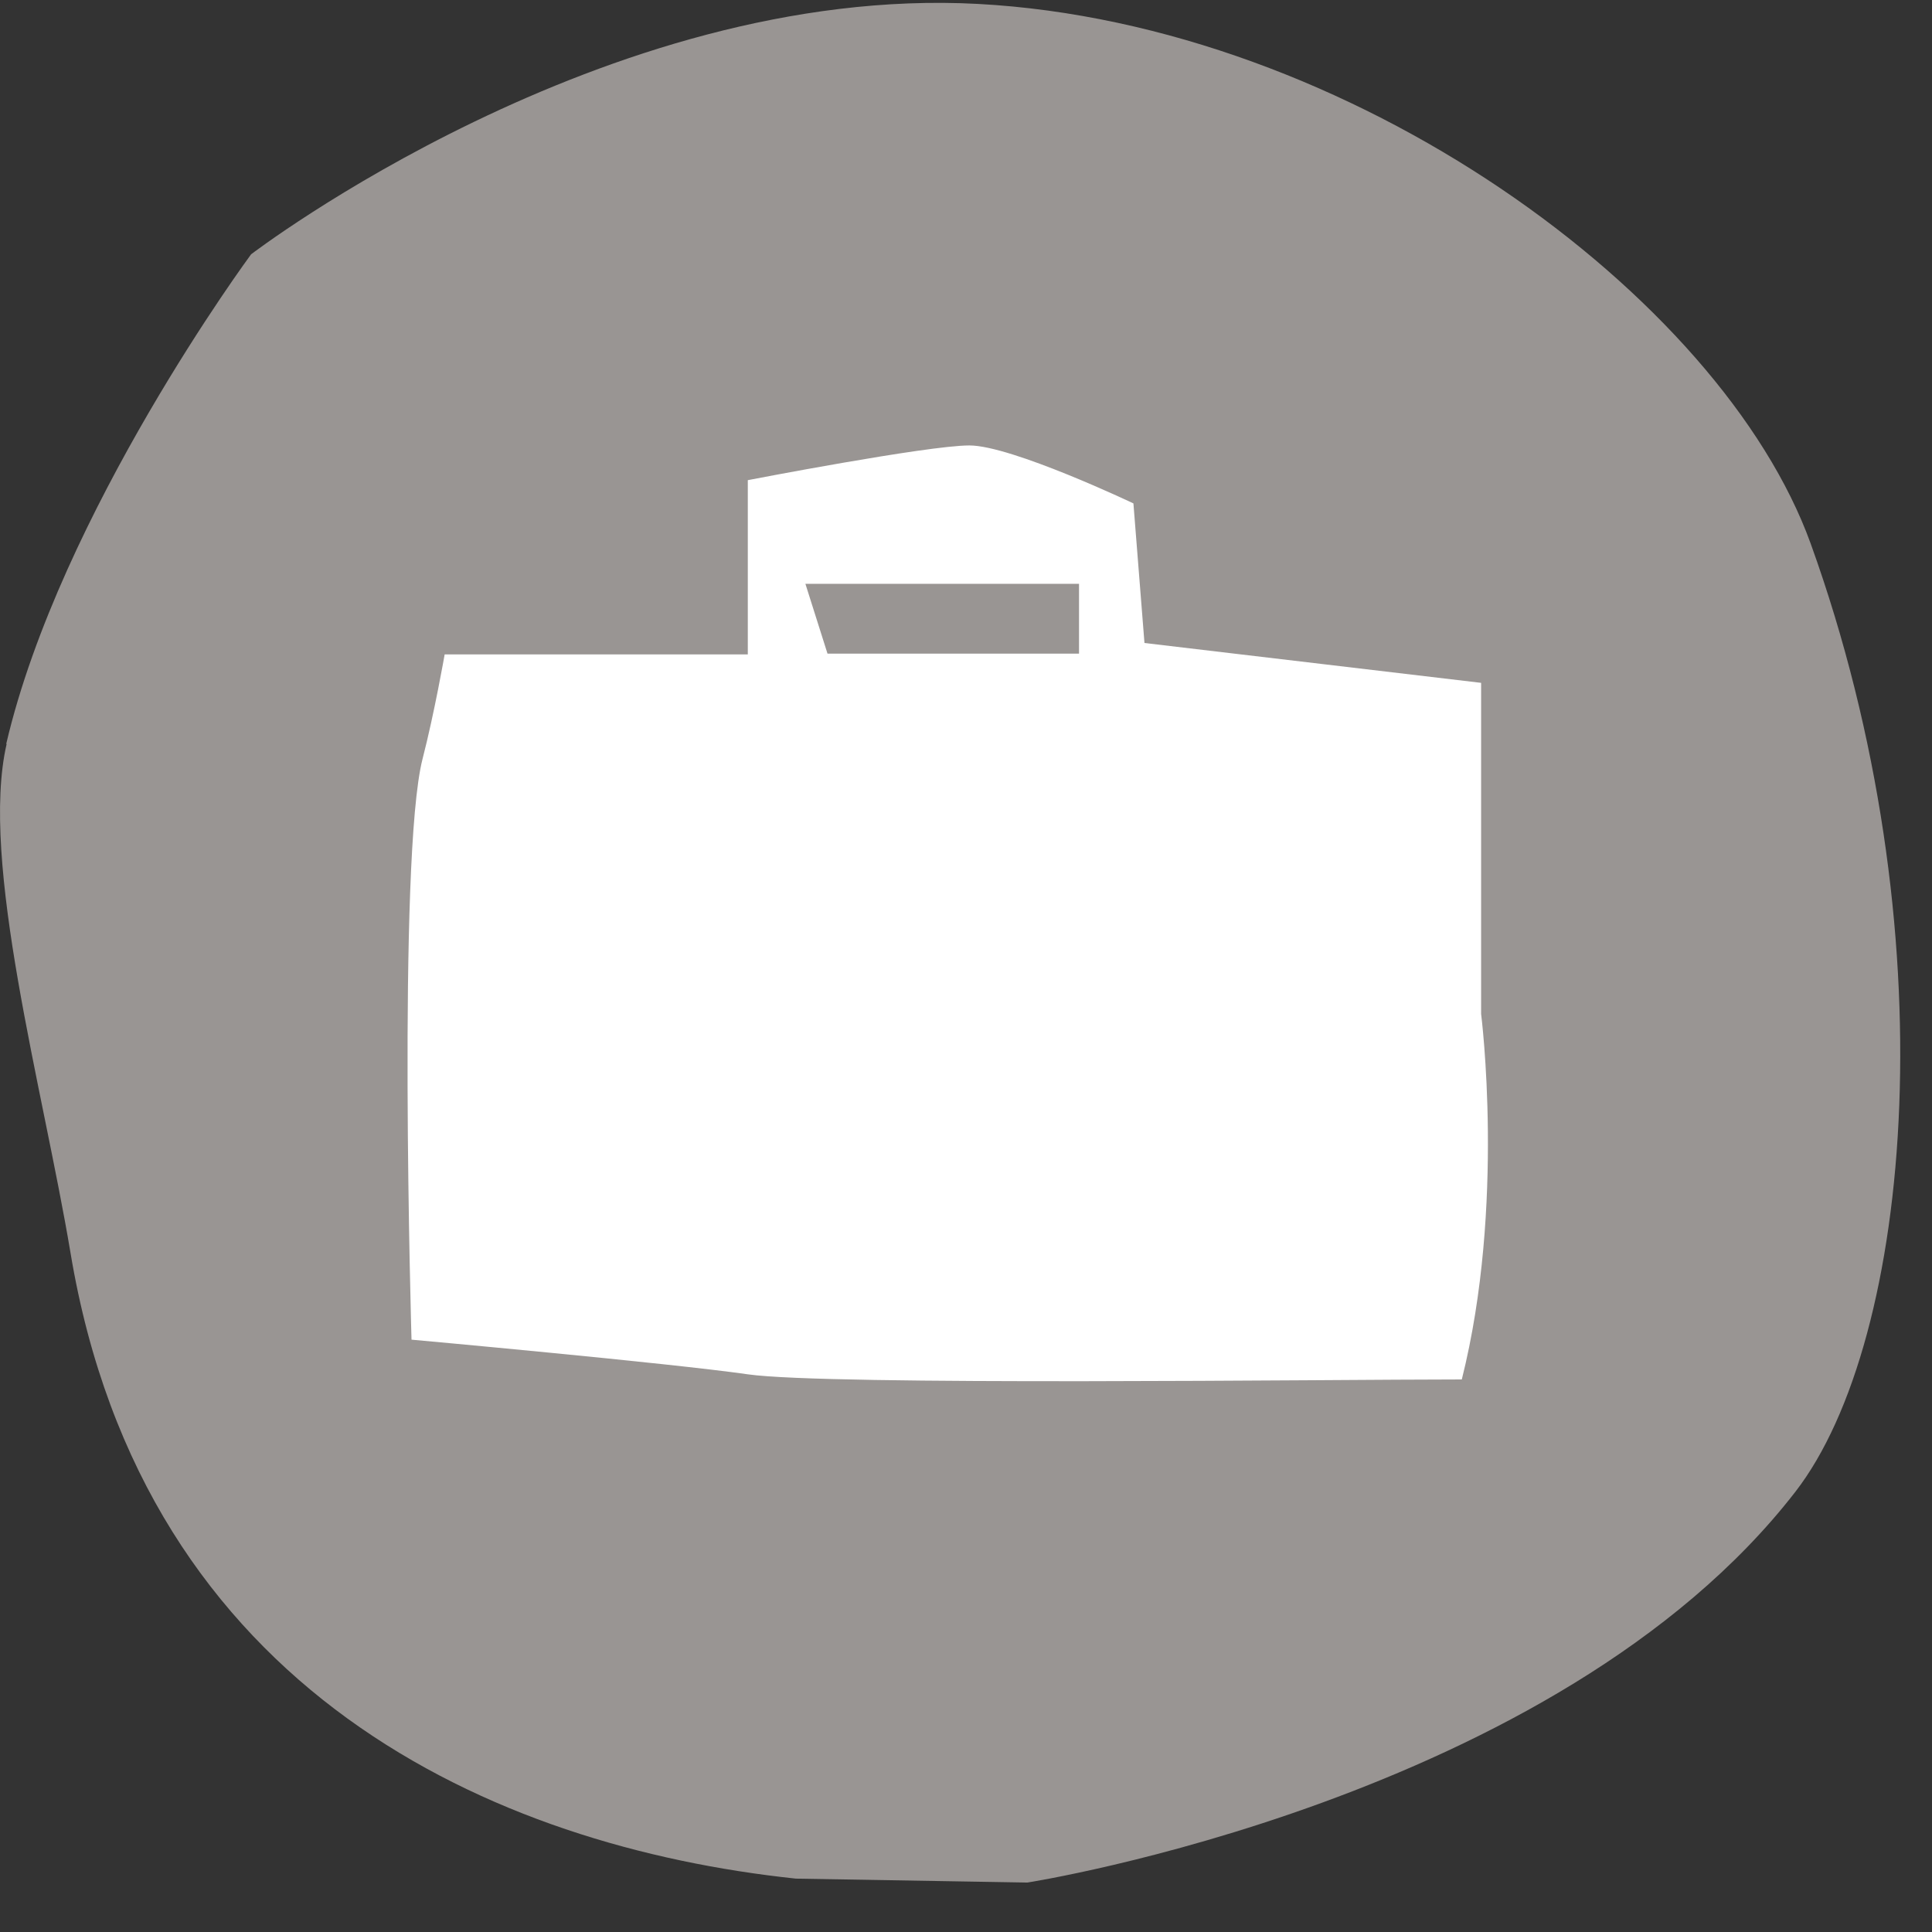
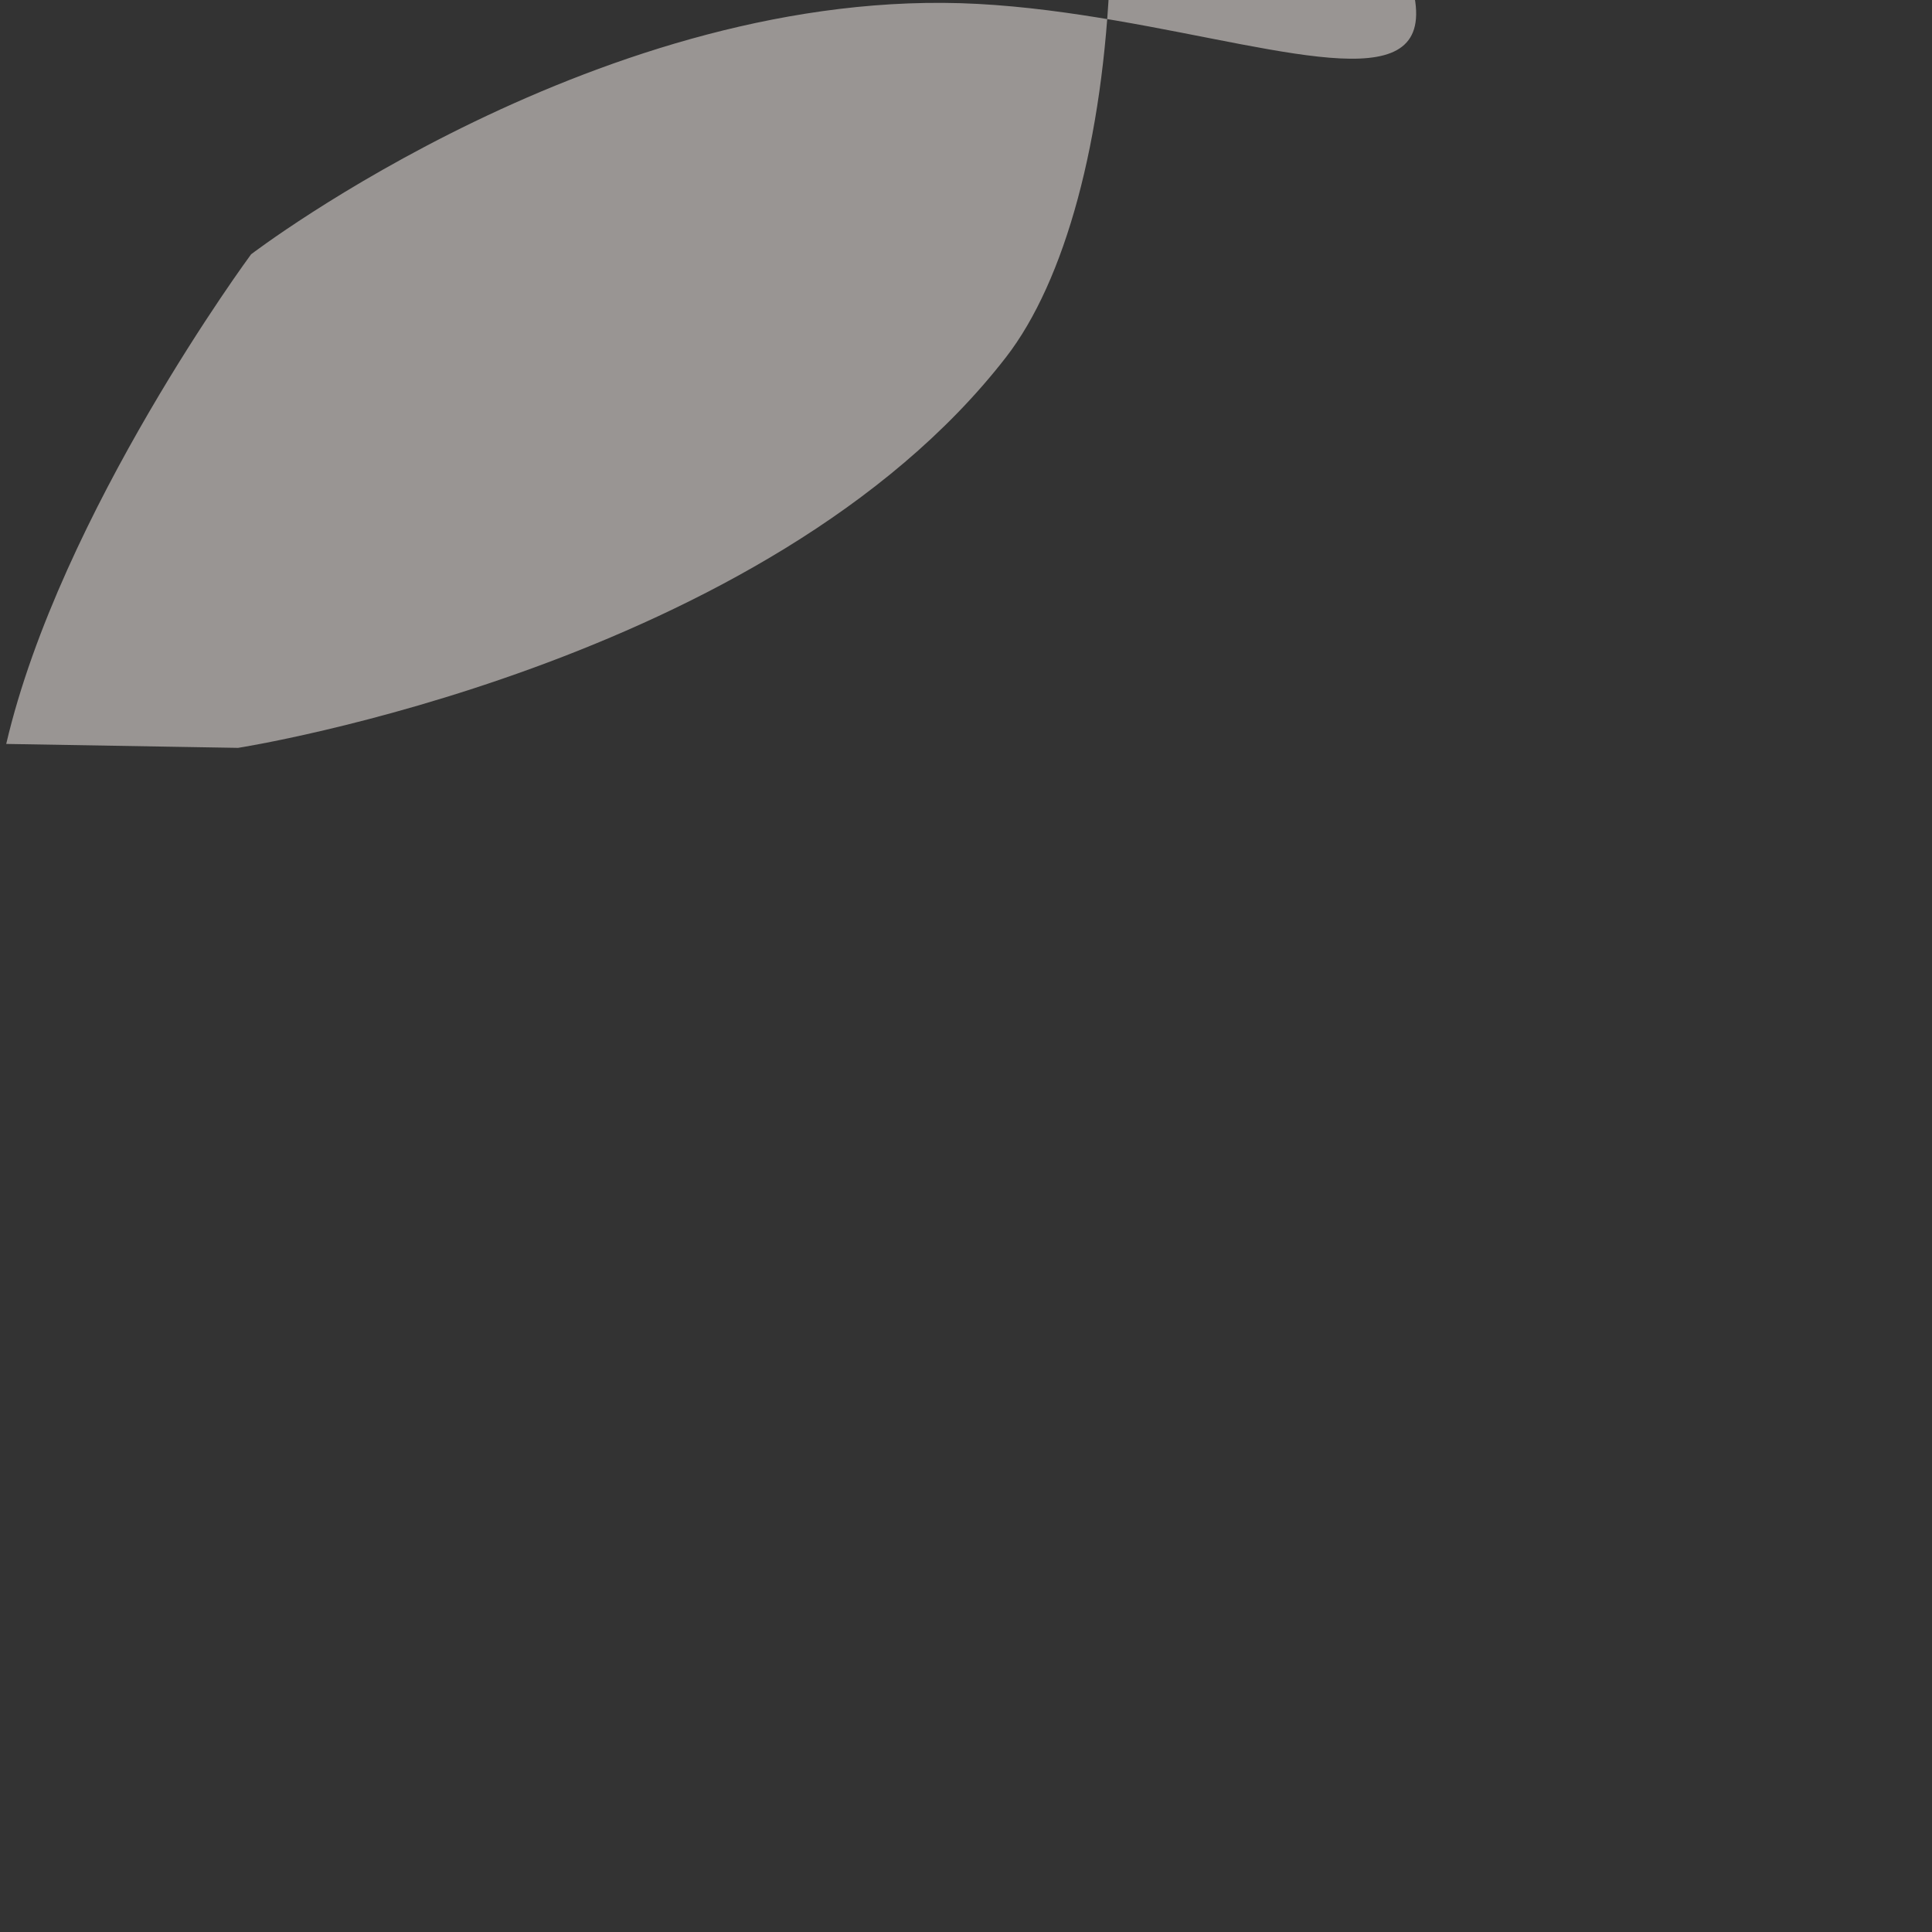
<svg xmlns="http://www.w3.org/2000/svg" width="32" height="32" fill="none">
  <rect width="100%" height="100%" fill="#333333" stroke="none" />
-   <path d="M.11 12.322c-.45 1.946.6 5.694 1.058 8.43 1.214 7.281 7.02 9.835 12.015 10.364l3.833.065s8.764-1.365 12.72-6.471c1.953-2.521 2.554-9.325.255-15.705C28.51 4.904 22.377.398 16.2.065 10.016-.268 4.159 4.212 4.159 4.212S.998 8.489.103 12.322" fill="#999593" />
-   <path d="M24.532 16.808V11.31l-5.576-.66-.183-2.312s-2.018-.96-2.717-.96c-.698 0-3.67.575-3.67.575v2.886H7.365s-.17.973-.366 1.73c-.418 1.633-.183 9.62-.183 9.62s4.252.385 5.57.574c1.32.19 9.652.085 11.826.085.725-2.886.32-6.053.32-6.053m-6.66-5.969h-4.166L13.34 9.67h4.532v1.156z" fill="#fff" />
+   <path d="M.11 12.322l3.833.065s8.764-1.365 12.72-6.471c1.953-2.521 2.554-9.325.255-15.705C28.51 4.904 22.377.398 16.2.065 10.016-.268 4.159 4.212 4.159 4.212S.998 8.489.103 12.322" fill="#999593" />
</svg>